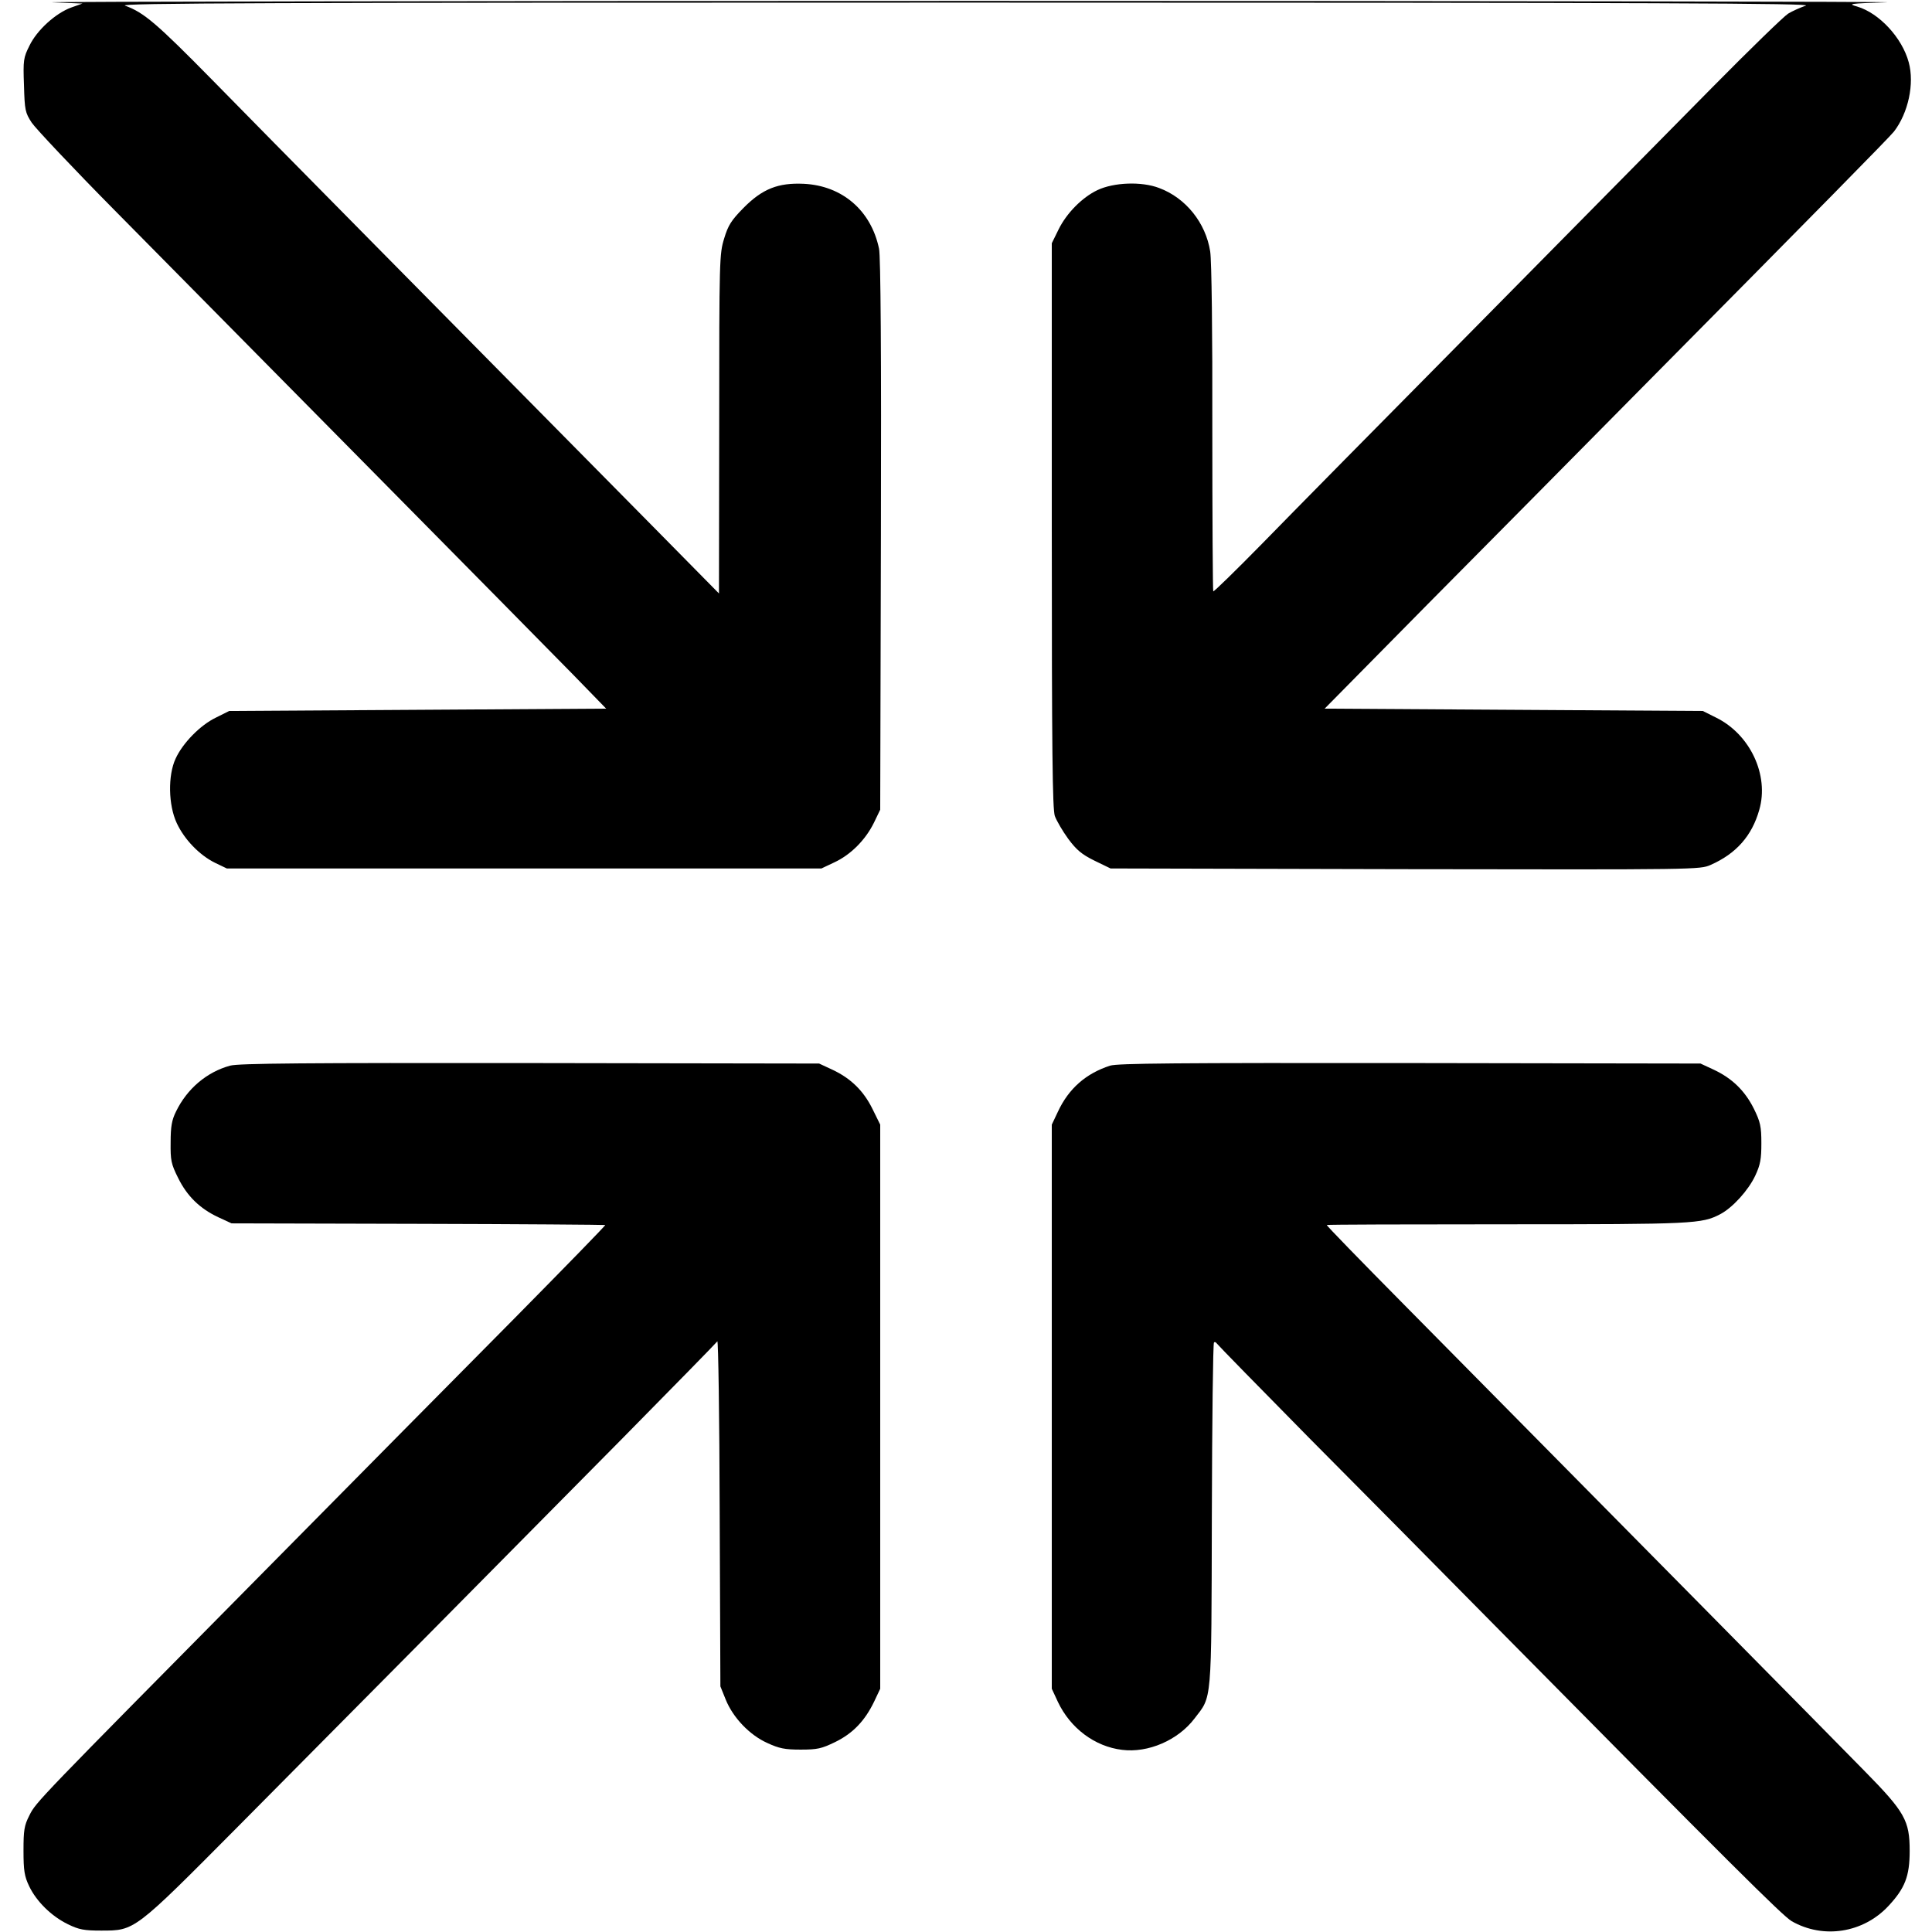
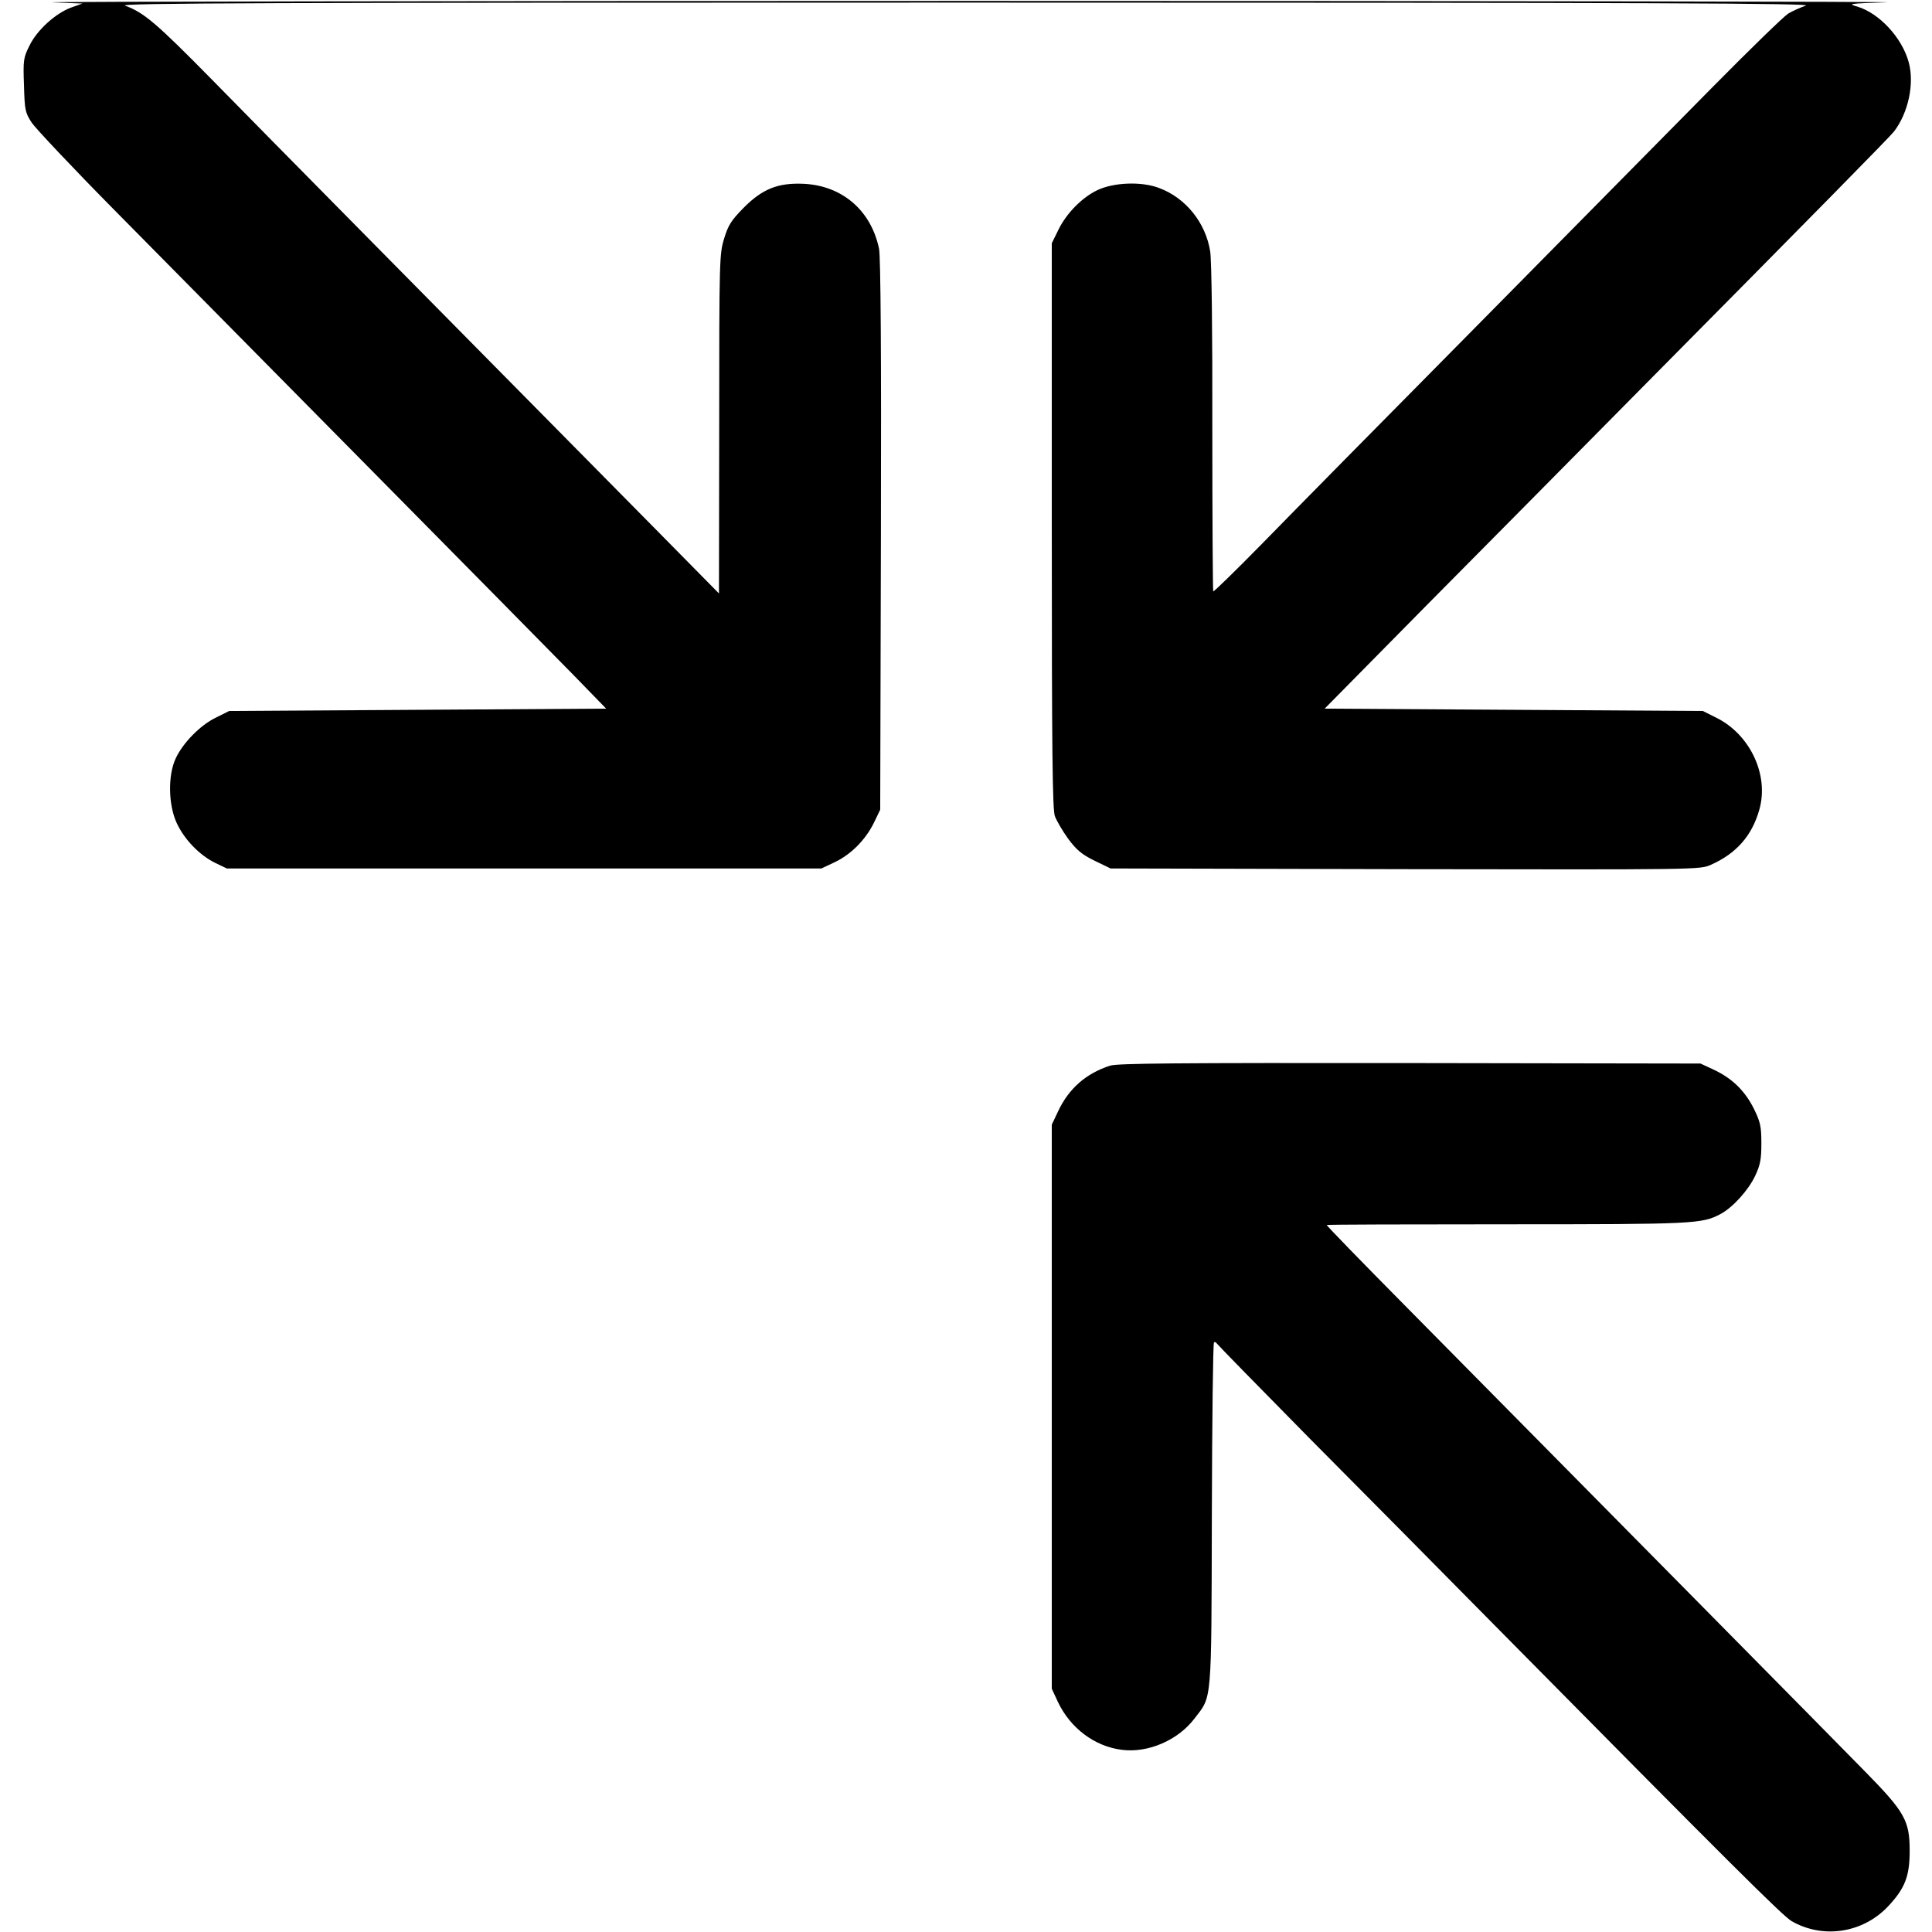
<svg xmlns="http://www.w3.org/2000/svg" version="1.0" width="822pt" height="822pt" viewBox="0 0 822 822" preserveAspectRatio="xMidYMid meet">
  <g transform="translate(0,822) scale(0.1,-0.1)" fill="#000000" stroke="none">
    <path d="M223 8210 l128 -5 -48 -17 c-66 -24 -146 -96 -178 -163 -25 -50 -27 -61 -23 -167 3 -107 5 -117 33 -160 17 -25 176 -194 355 -375 179 -181 658 -666 1066 -1079 407 -412 804 -814 882 -894 l141 -145 -802 -5 -802 -5 -56 -28 c-67 -32 -142 -109 -172 -175 -33 -71 -31 -197 5 -274 32 -69 96 -136 163 -169 l50 -24 1265 0 1265 0 55 26 c69 32 132 95 168 168 l27 56 3 1170 c2 762 -1 1187 -8 1217 -34 163 -157 268 -320 276 -109 5 -176 -21 -257 -103 -51 -52 -65 -73 -82 -130 -20 -65 -21 -86 -21 -789 l-1 -721 -281 285 c-877 888 -1656 1676 -1874 1899 -239 243 -292 288 -372 317 -31 11 592 13 3578 13 2989 0 3608 -3 3573 -13 -23 -8 -57 -23 -75 -34 -19 -12 -164 -153 -323 -314 -159 -161 -609 -617 -1000 -1013 -392 -396 -803 -813 -915 -928 -112 -114 -205 -205 -208 -203 -2 3 -4 314 -4 693 1 407 -3 714 -9 753 -19 122 -104 228 -217 270 -75 29 -194 24 -263 -9 -65 -31 -131 -98 -165 -167 l-29 -59 0 -1200 c0 -971 3 -1207 13 -1237 8 -21 33 -64 57 -97 35 -47 57 -66 112 -93 l68 -33 1253 -3 c1246 -2 1254 -2 1300 18 109 48 176 124 207 234 43 148 -39 322 -184 393 l-56 28 -805 5 -804 5 439 445 c242 244 634 640 871 880 812 820 1092 1105 1112 1130 61 79 88 204 63 295 -28 104 -125 209 -219 237 -42 12 -35 13 124 18 93 3 -1653 6 -3881 6 -2227 0 -3992 -3 -3922 -6z" />
-     <path d="M979 3686 c-99 -27 -183 -98 -230 -195 -18 -36 -23 -64 -23 -131 -1 -77 2 -92 32 -152 38 -77 92 -130 171 -167 l56 -26 794 -2 c436 -1 795 -4 796 -5 2 -2 -171 -179 -383 -394 -213 -215 -700 -707 -1082 -1094 -951 -962 -957 -967 -985 -1024 -22 -43 -25 -63 -25 -150 0 -85 4 -109 24 -151 31 -65 95 -128 165 -162 47 -23 69 -27 141 -27 144 0 139 -4 581 441 212 214 579 584 816 823 236 239 607 614 824 833 216 219 397 404 401 410 4 7 9 -321 10 -728 l3 -740 23 -57 c31 -76 101 -150 177 -184 50 -23 74 -28 141 -28 72 0 89 4 147 32 76 37 127 91 166 172 l26 55 0 1200 0 1200 -33 67 c-38 77 -92 130 -171 167 l-56 26 -1230 2 c-953 1 -1240 -1 -1276 -11z" />
    <path d="M4723 3686 c-102 -33 -176 -97 -222 -196 l-26 -55 0 -1200 0 -1200 26 -56 c53 -112 157 -190 273 -204 111 -14 238 41 308 133 75 98 72 53 74 865 1 401 5 731 9 735 3 4 9 1 13 -5 5 -7 181 -187 392 -401 212 -213 569 -574 794 -802 996 -1008 1220 -1231 1259 -1254 135 -77 304 -50 411 64 71 76 91 127 91 235 0 129 -20 165 -192 340 -123 126 -1093 1108 -1960 1985 -182 184 -330 336 -328 338 2 2 347 3 768 3 797 0 827 2 906 43 53 28 120 102 149 164 22 47 26 71 26 138 0 71 -4 90 -32 147 -38 76 -92 129 -171 166 l-56 26 -1235 2 c-1002 1 -1243 -1 -1277 -11z" />
  </g>
</svg>